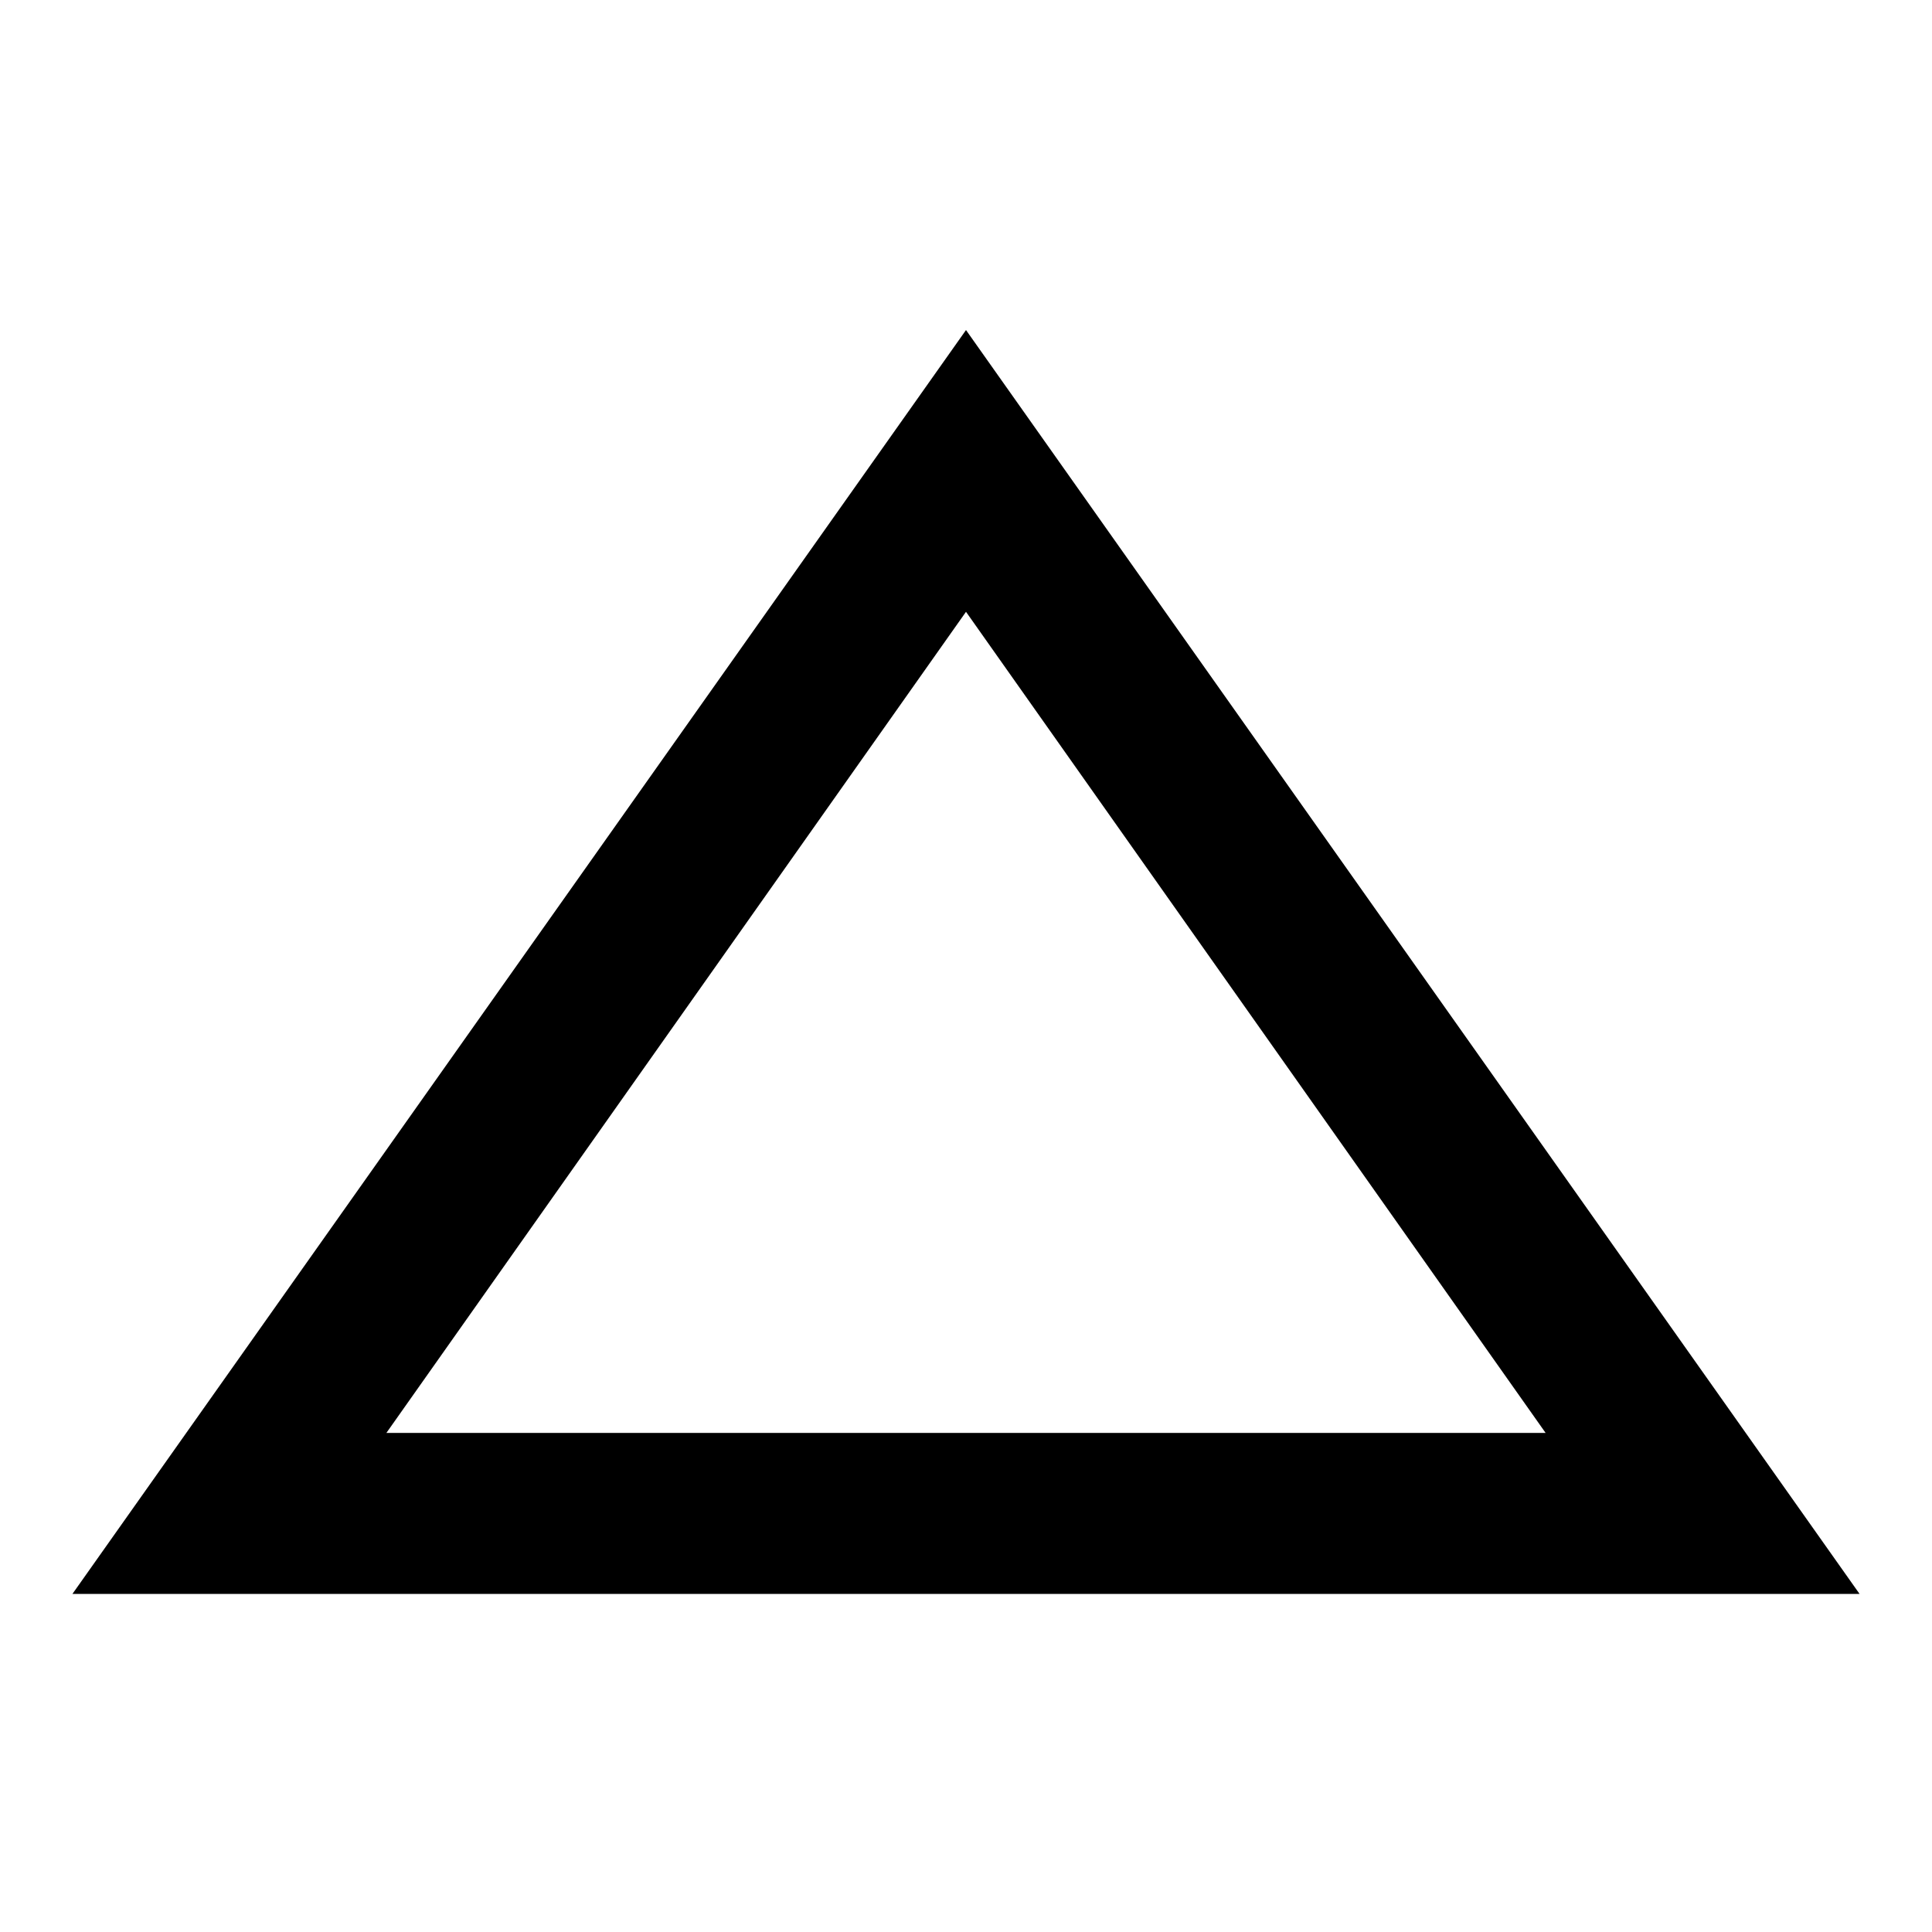
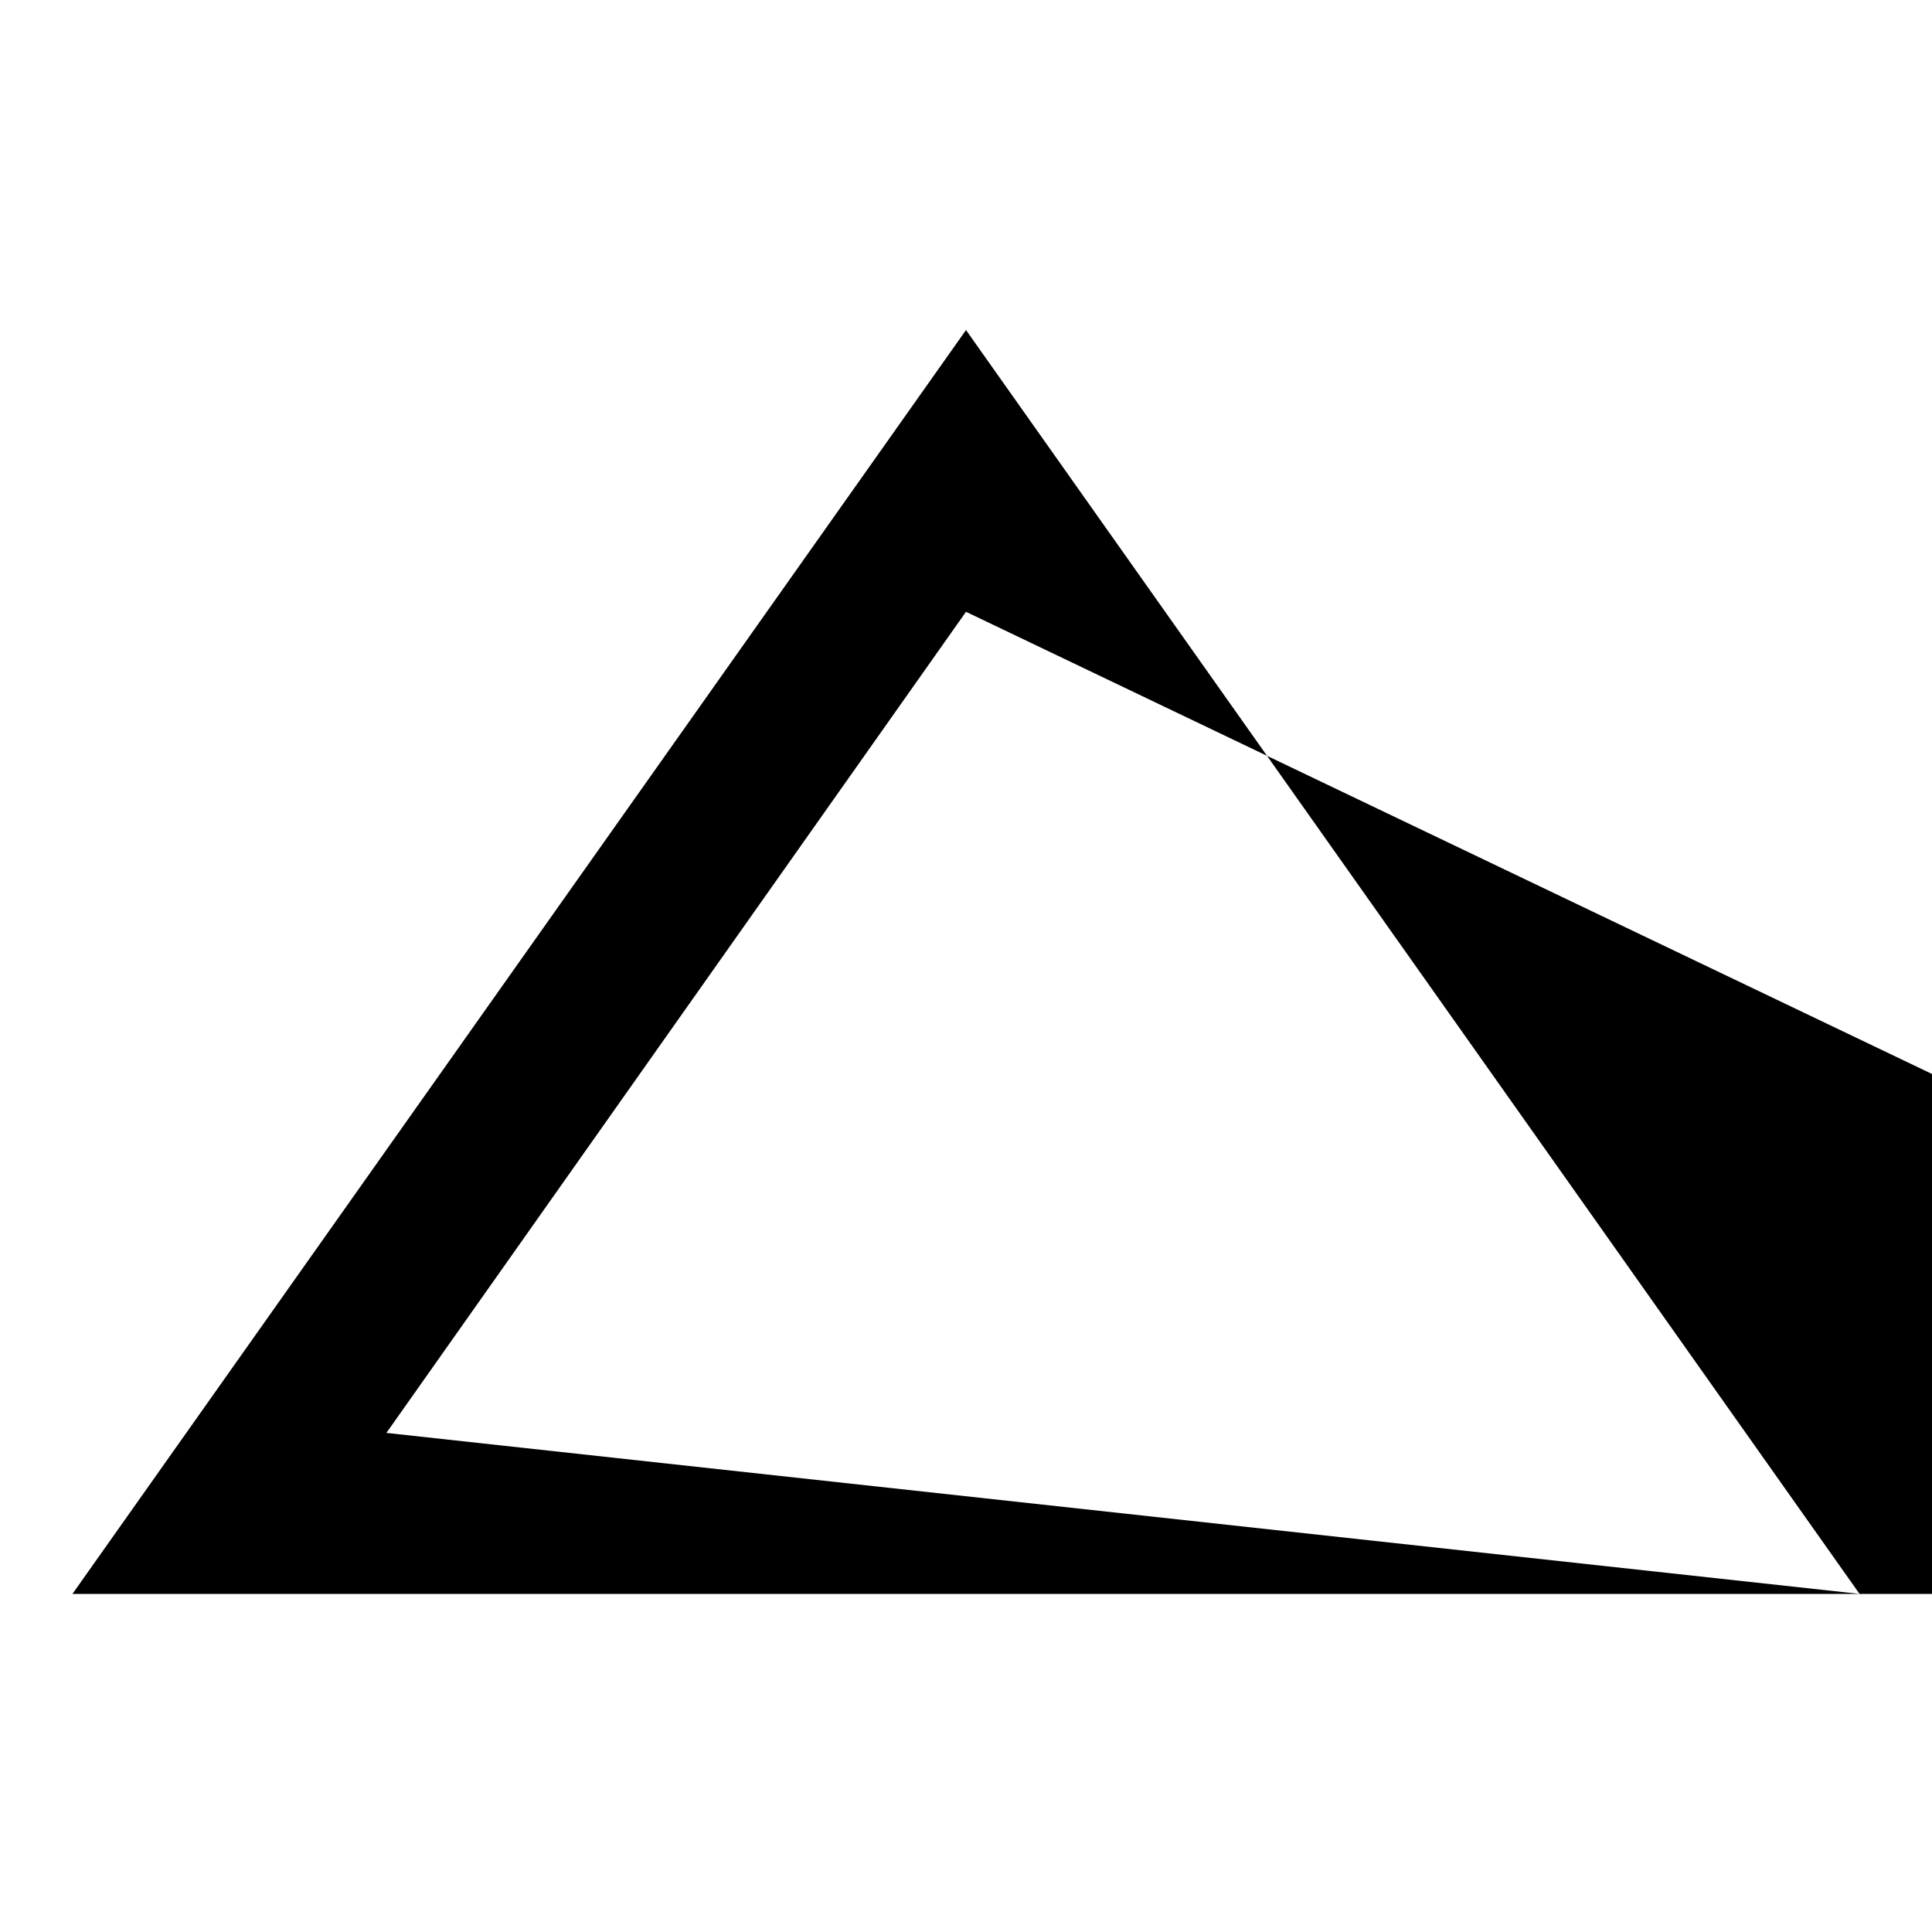
<svg xmlns="http://www.w3.org/2000/svg" fill="#000000" height="800px" width="800px" version="1.1" id="XMLID_58_" viewBox="0 0 24 24" enable-background="new 0 0 24 24" xml:space="preserve">
  <g id="tab-up">
-     <path d="M23.1,19.8H0.9L12,4.1L23.1,19.8z M4.8,17.8h14.4L12,7.6L4.8,17.8z" />
+     <path d="M23.1,19.8H0.9L12,4.1L23.1,19.8z h14.4L12,7.6L4.8,17.8z" />
  </g>
</svg>